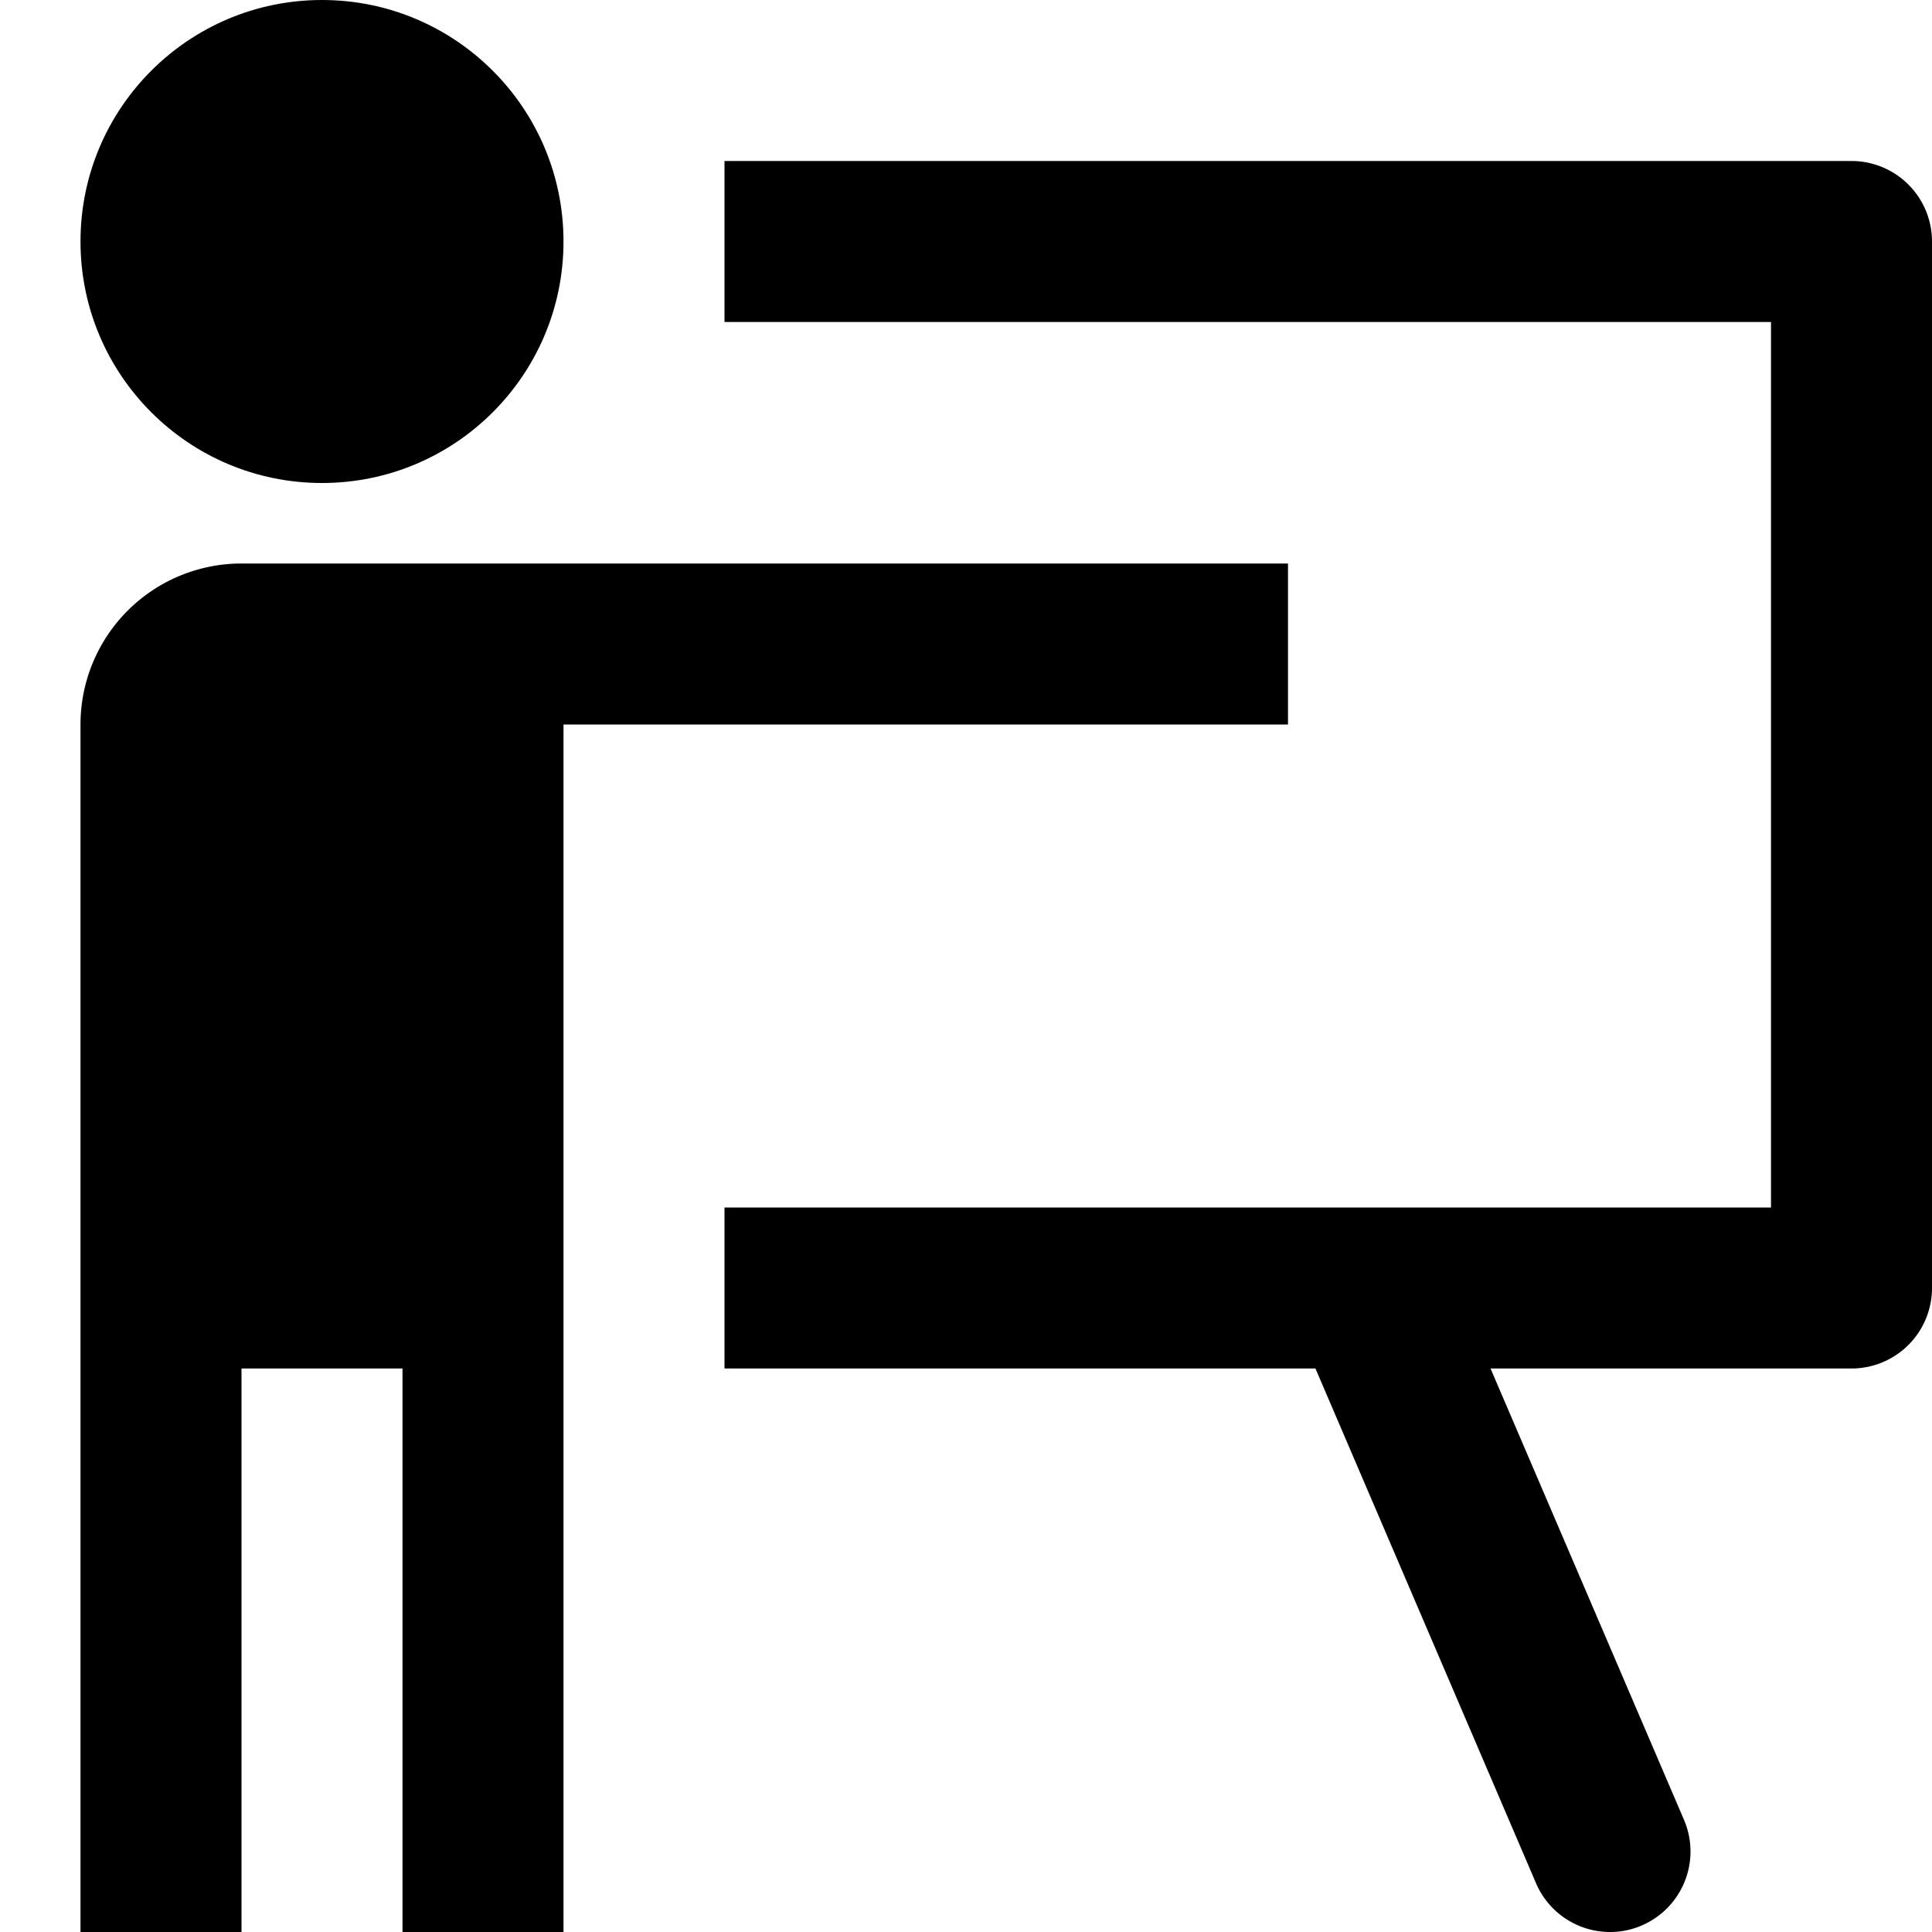
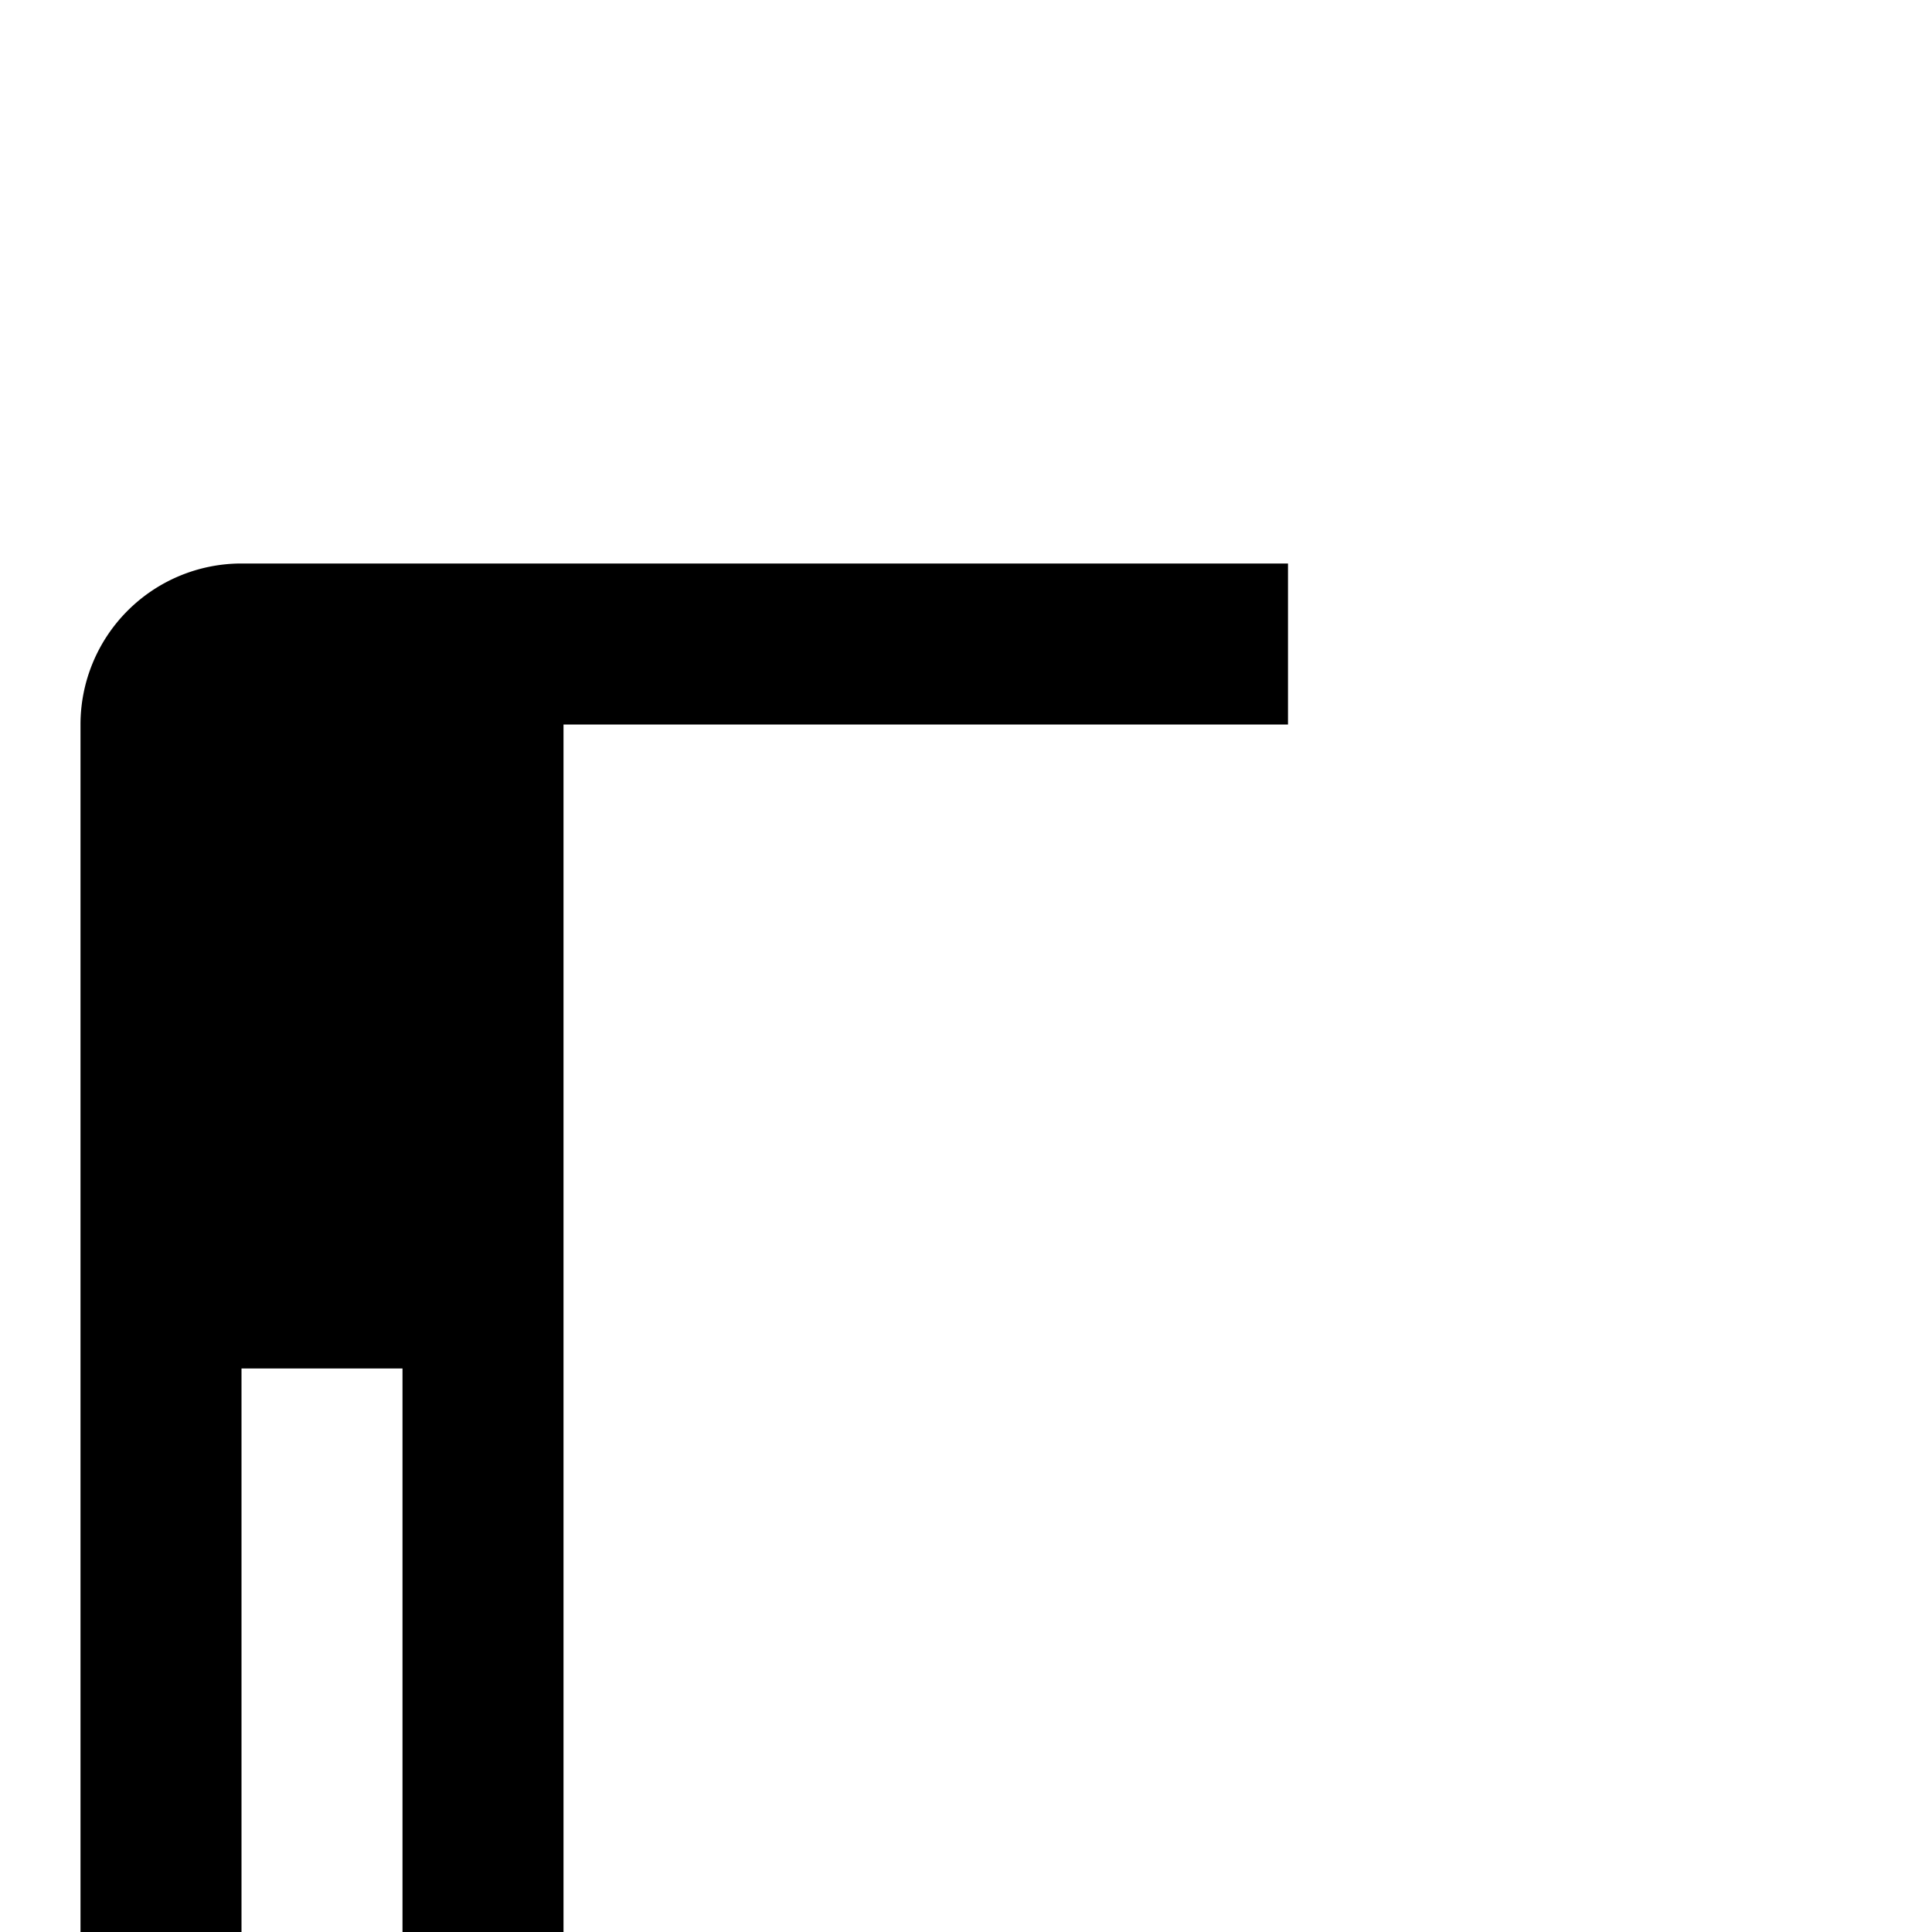
<svg xmlns="http://www.w3.org/2000/svg" width="24" height="24" viewBox="0 0 24 24">
  <g class="nc-icon-wrapper" fill="#000000">
-     <circle cx="4" cy="3" r="3" fill="#000000" />
    <path d="M16,9V7H3A2,2,0,0,0,1,9V24H3V17H5v7H7V9Z" fill="#000000" />
-     <path d="M23,2H9V4H22V15H9v2h7.341l2.74,6.394A1,1,0,0,0,20,24a.979.979,0,0,0,.394-.081,1,1,0,0,0,.525-1.313L18.516,17H23a1,1,0,0,0,1-1V3A1,1,0,0,0,23,2Z" data-color="color-2" />
  </g>
</svg>